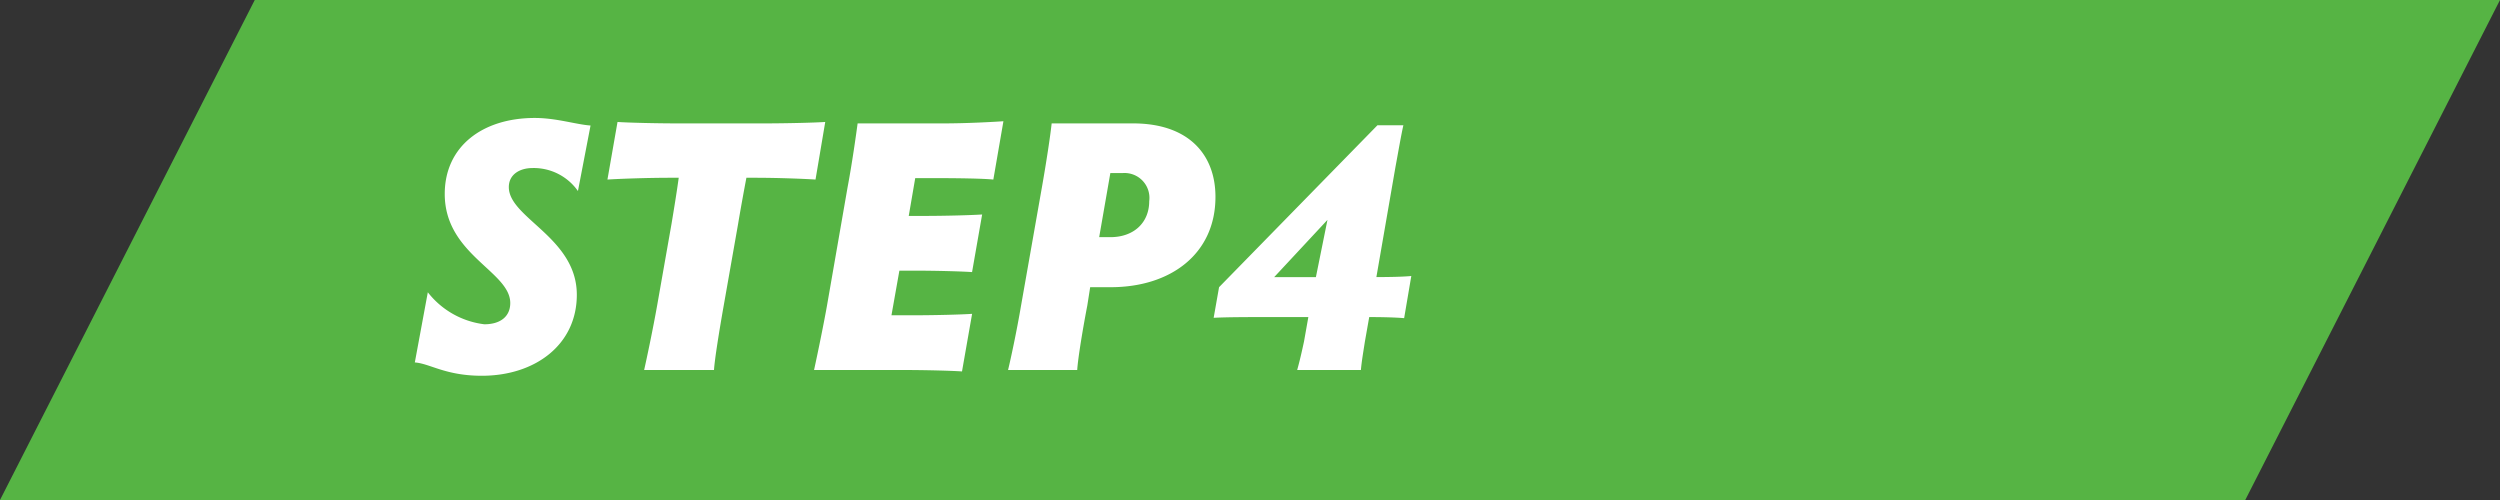
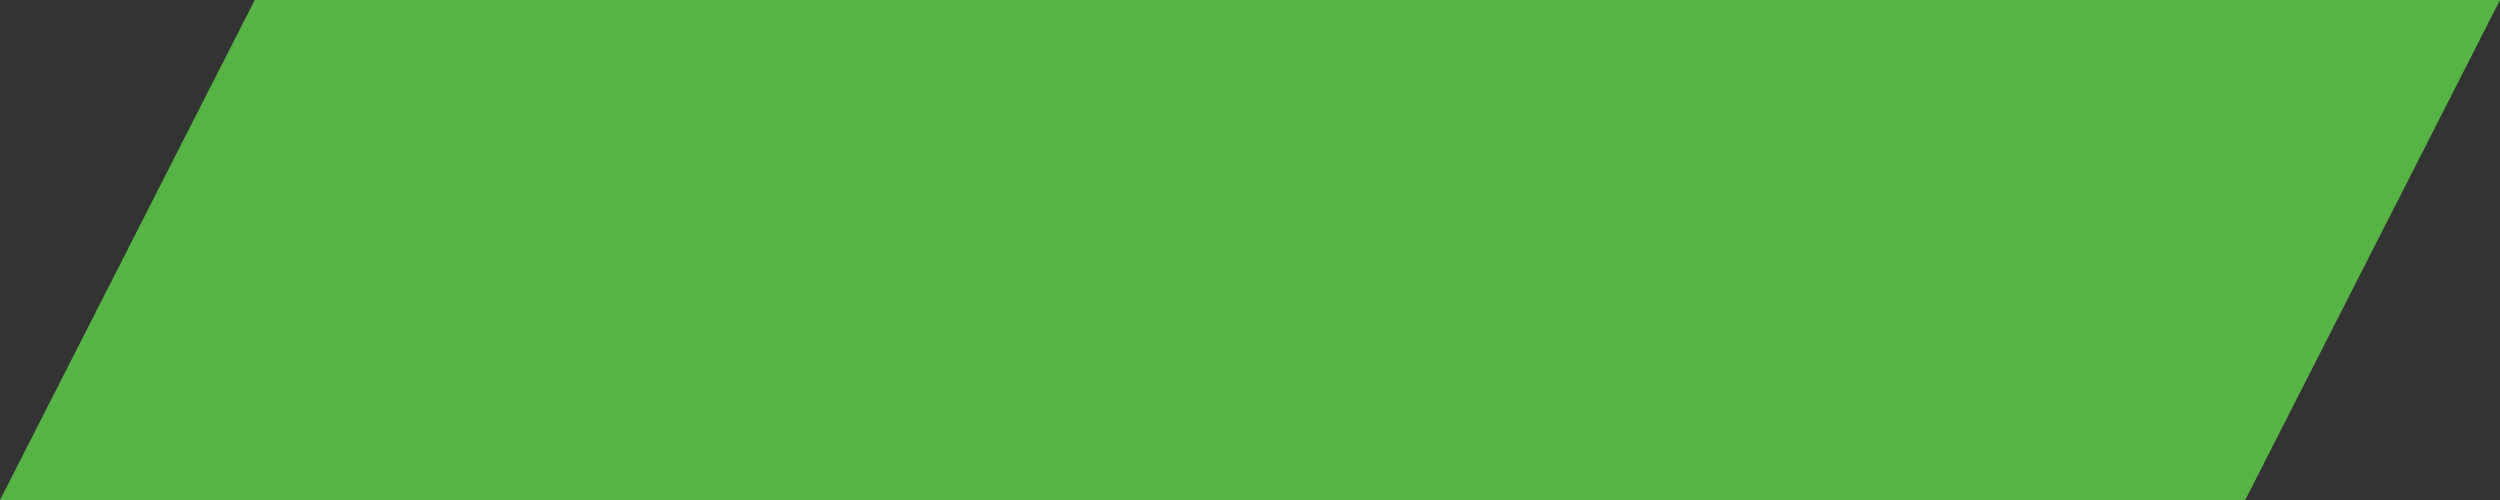
<svg xmlns="http://www.w3.org/2000/svg" width="250" height="50" viewBox="0 0 250 50">
  <rect x="0" y="0" width="250" height="50" fill="#333333" stroke="none" />
  <defs>
    <style>.a{fill:#56b444;}.b{fill:#fff;}</style>
  </defs>
  <g transform="translate(-1040 -6760)">
    <path class="a" d="M64.526,50H-160l25.475-50H90L64.526,50Z" transform="translate(1200 6760)" />
-     <path class="b" d="M-49.518-.756c1.512.108,3.06,1.332,6.7,1.332,5.328,0,9.5-3.1,9.5-8.1,0-5.724-6.8-7.668-6.8-10.764,0-1.26,1.08-1.908,2.376-1.908a5.4,5.4,0,0,1,4.536,2.3l1.26-6.552c-1.476-.108-3.42-.756-5.58-.756-5.22,0-9,2.844-9,7.6,0,6.084,6.552,7.74,6.552,10.908,0,1.332-.972,2.124-2.592,2.124a8.46,8.46,0,0,1-5.652-3.2ZM-19.6,0c.072-1.116.54-4,.972-6.444l1.44-8.172c.252-1.512.576-3.276.828-4.608h.828c2.376,0,5.04.108,6.084.18l.972-5.76c-1.044.072-3.852.144-6.228.144h-8.388c-2.34,0-5.148-.072-6.156-.144l-1.008,5.76c1.008-.072,3.96-.18,6.3-.18h.828c-.18,1.332-.468,3.1-.72,4.608l-1.44,8.172C-25.722-4-26.334-1.116-26.586,0ZM6.21-5.616c-1.044.072-3.6.144-5.94.144H-1.854l.792-4.464h1.4c2.3,0,4.788.072,5.868.144l1.008-5.76c-1.116.072-3.636.144-5.94.144h-1.4l.648-3.78H2.358c2.34,0,4.932.036,5.976.144l1.008-5.832c-1.08.072-3.672.216-6.012.216H-5.238c-.144,1.08-.54,3.924-1.008,6.408L-8.3-6.444C-8.586-4.824-9.162-1.98-9.594,0H-.738C1.6,0,4.194.072,5.2.144ZM16.722,0c.072-1.188.576-4.212,1.008-6.444l.288-1.836H20.07c5.976,0,10.476-3.312,10.476-9.036,0-4.176-2.628-7.344-8.244-7.344H14.166c-.144,1.332-.54,3.924-.972,6.372L11.106-6.444c-.432,2.556-1.044,5.4-1.3,6.444Zm3.312-19.692h1.224a2.487,2.487,0,0,1,2.664,2.808c0,2.124-1.512,3.6-3.888,3.6H18.918ZM38.718,0H45.09c.072-.828.216-1.656.4-2.844l.432-2.448c1.368,0,2.7.036,3.492.108L50.13-9.4c-.72.072-2.016.108-3.492.108L48.546-20.3c.288-1.548.576-3.24.792-4.176H46.746L30.906-8.28l-.54,3.06c1.368-.072,3.564-.072,4.752-.072h4.716L39.4-2.844C39.15-1.692,38.97-.9,38.718,0Zm-2.3-9.288,5.328-5.724L40.59-9.288Z" transform="translate(1131 6797)" />
  </g>
</svg>